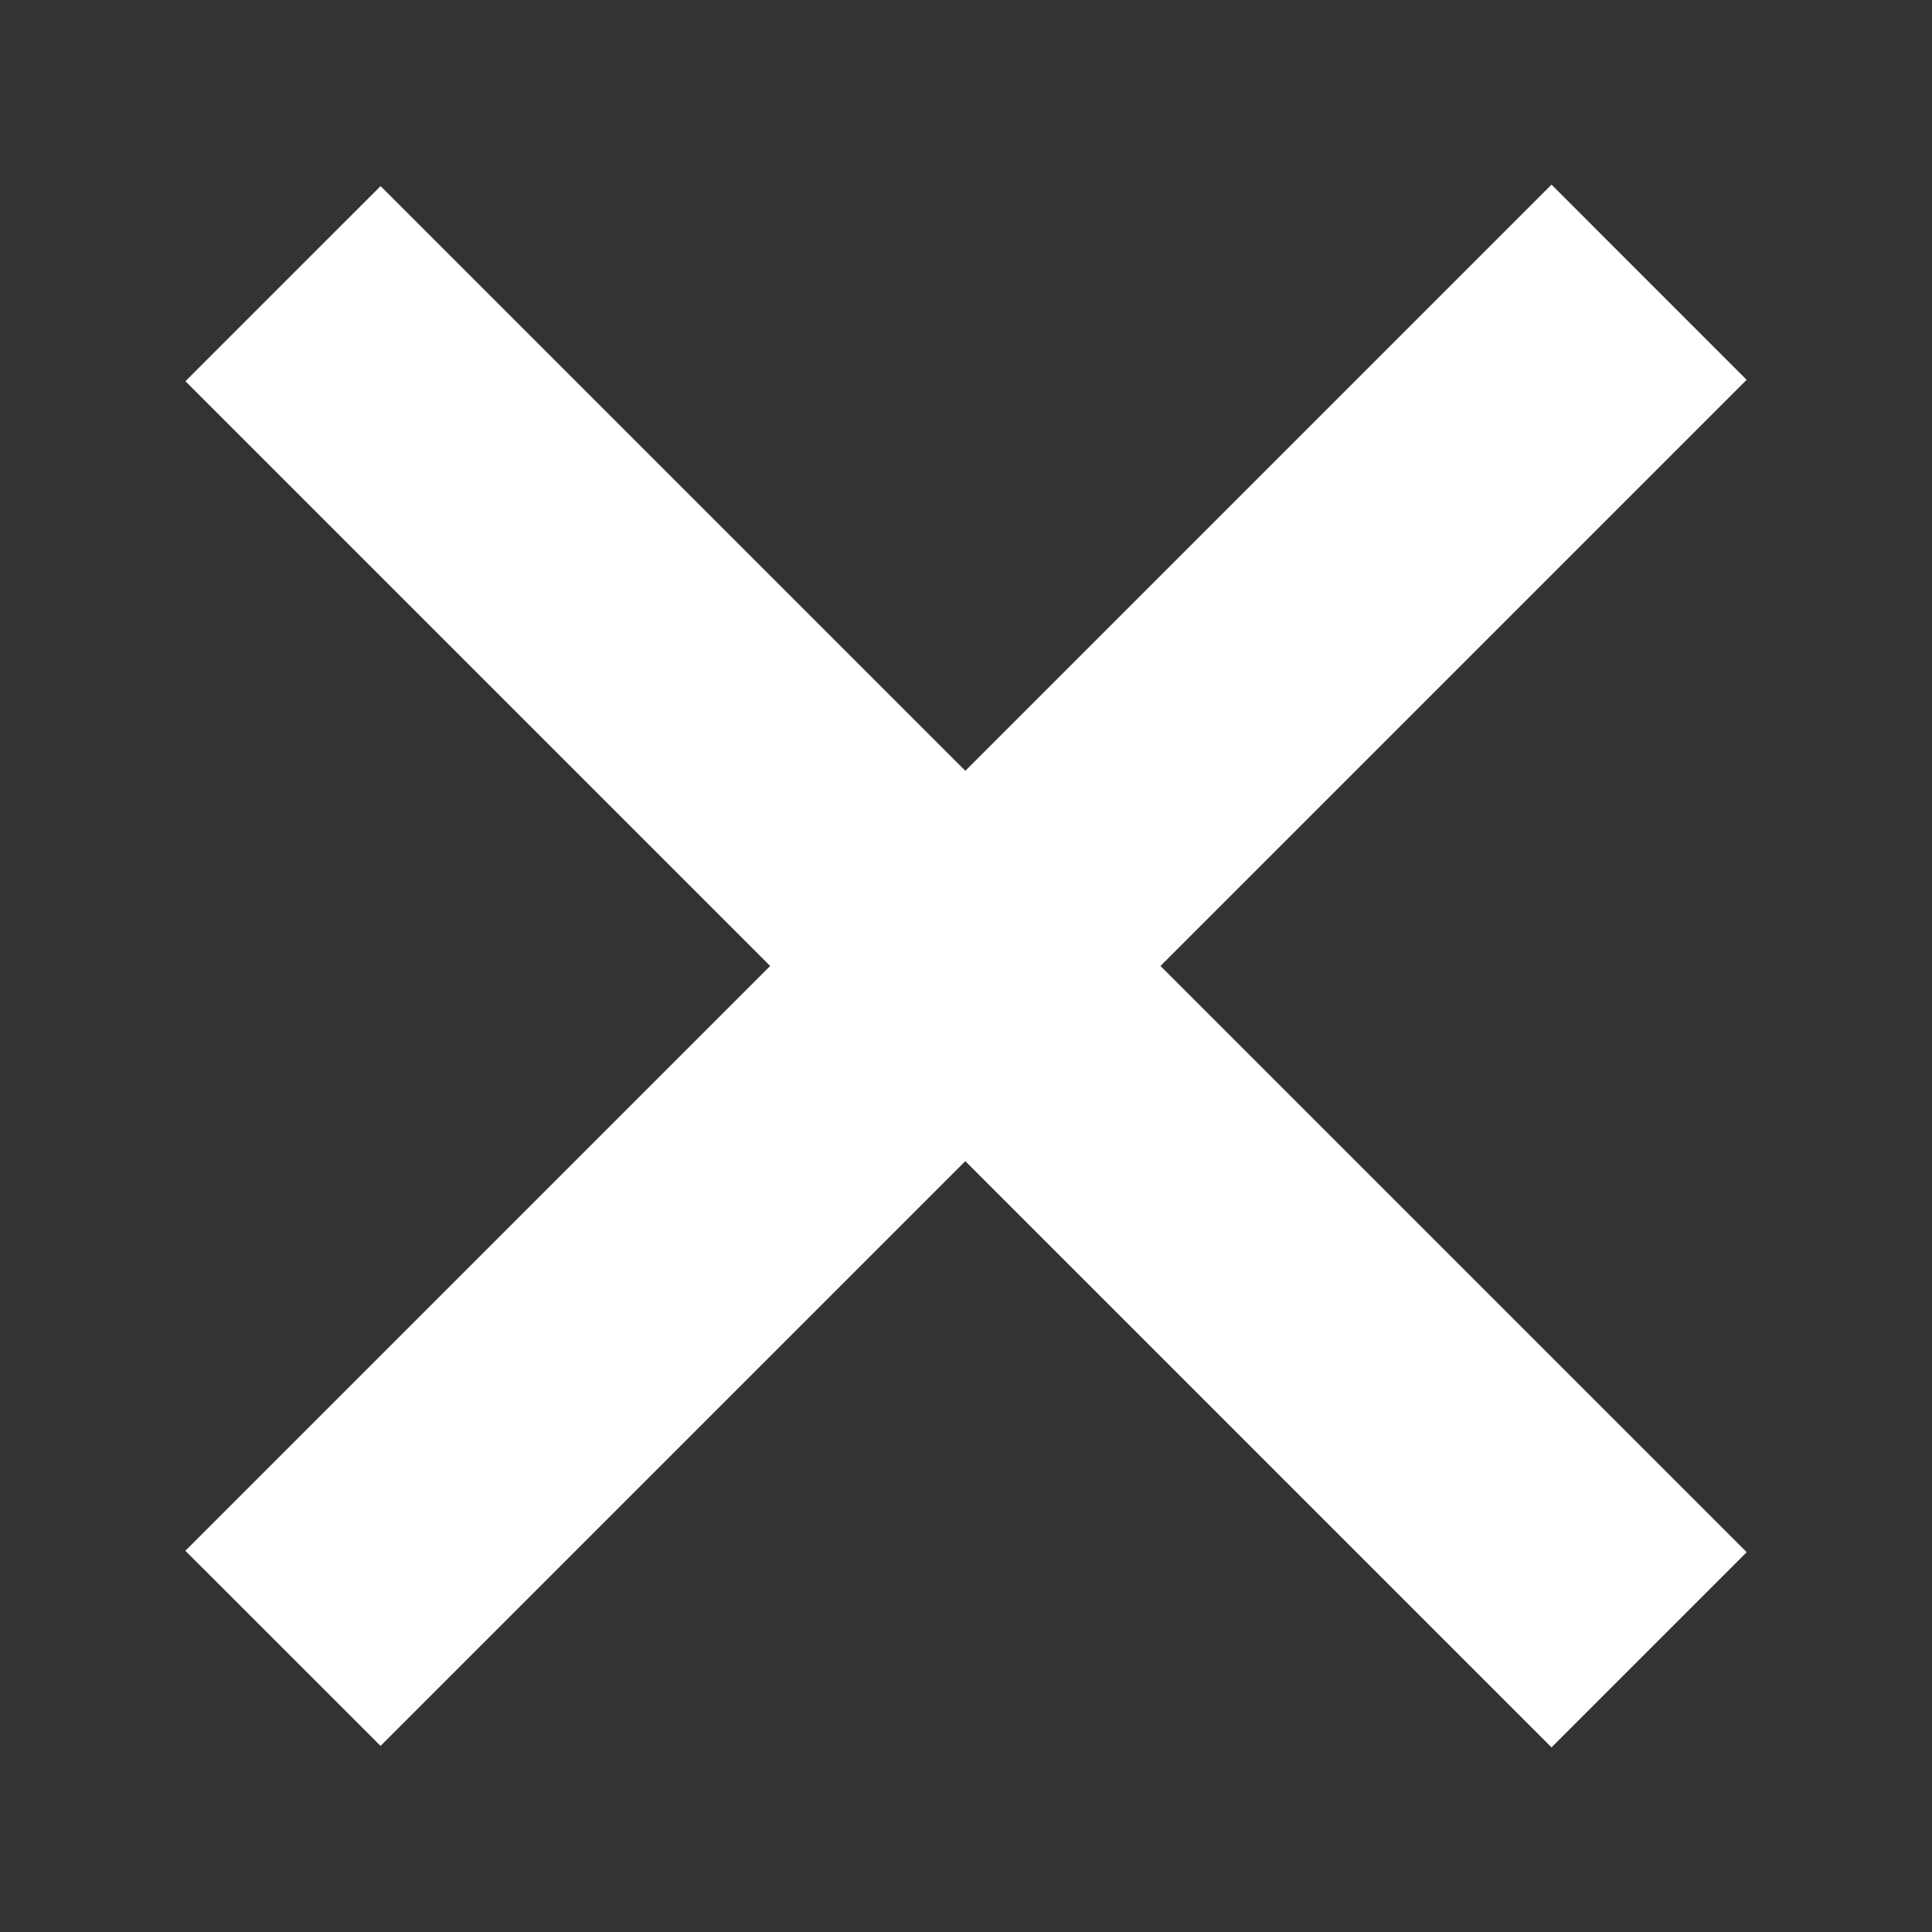
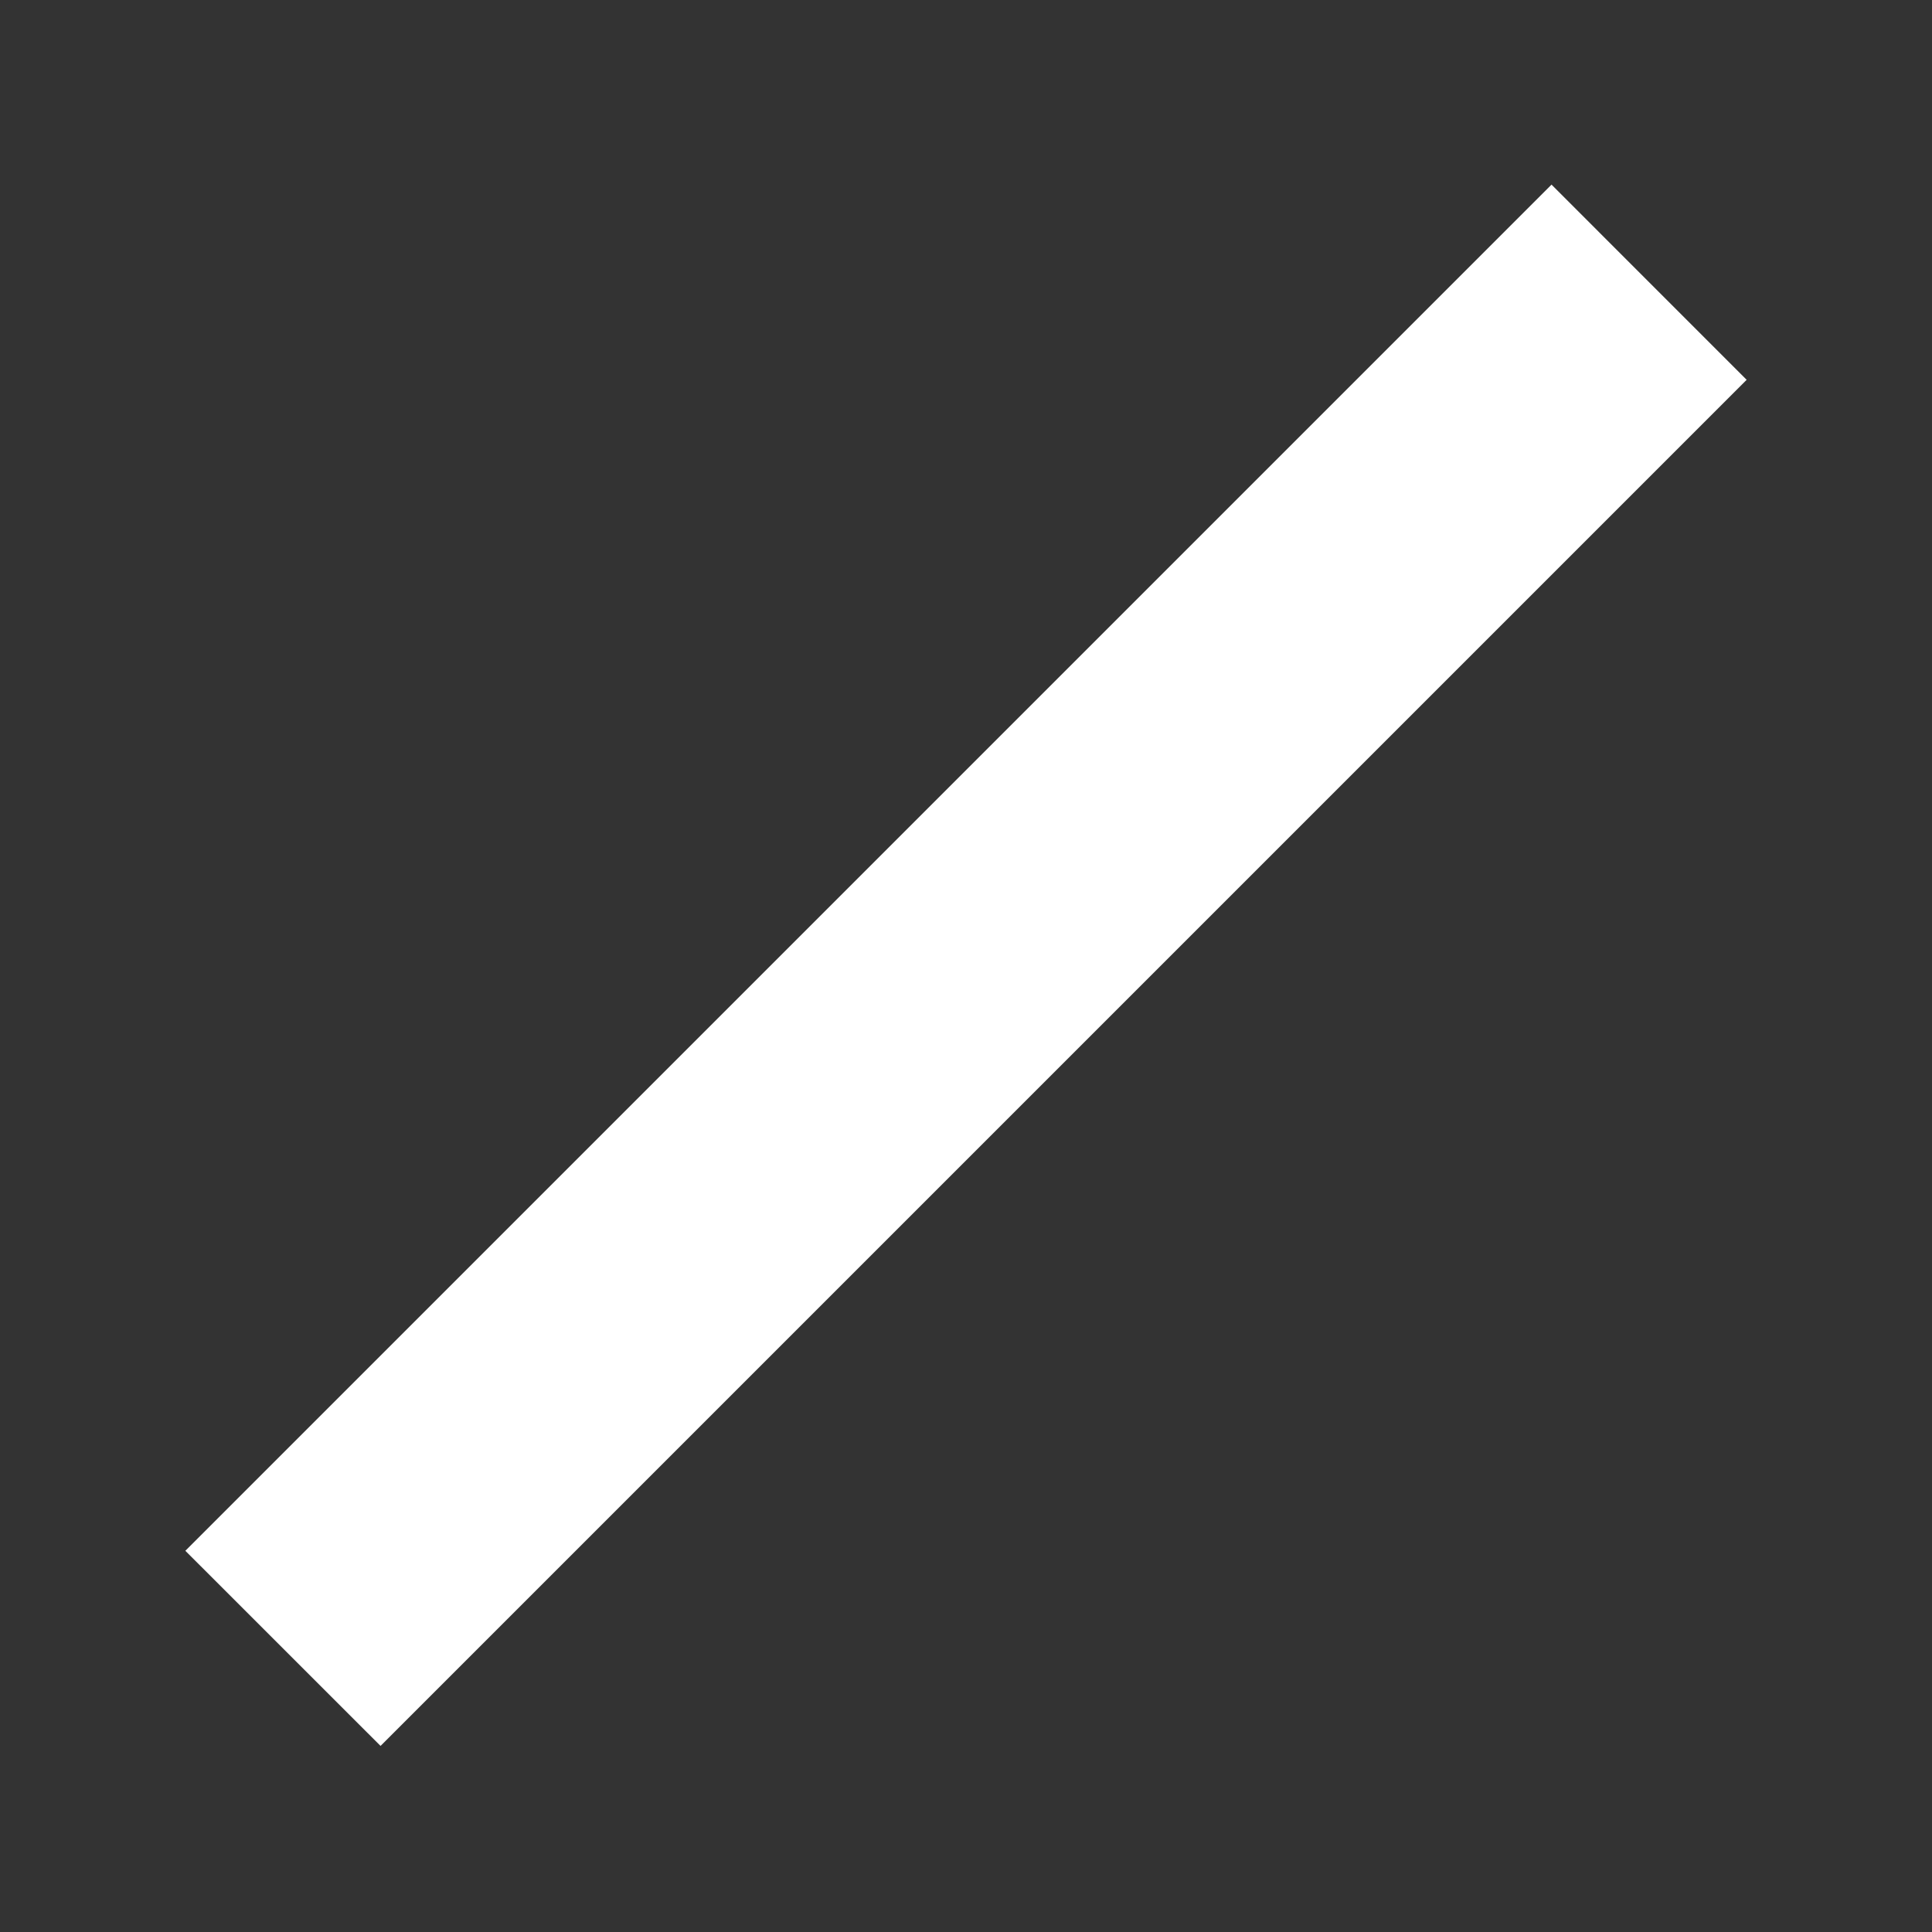
<svg xmlns="http://www.w3.org/2000/svg" fill="none" height="100%" overflow="visible" preserveAspectRatio="none" style="display: block;" viewBox="0 0 32 32" width="100%">
  <rect x="0" y="0" width="32" height="32" fill="#333333" stroke="none" />
  <g id="fi_8893045">
    <g id="Group">
-       <path d="M28.931 25.709L6.304 3.082L3.071 6.314L25.698 28.942L28.931 25.709Z" fill="white" id="Vector" />
      <path d="M25.698 3.058L3.07 25.686L6.303 28.918L28.93 6.291L25.698 3.058Z" fill="white" id="Vector_2" />
    </g>
  </g>
</svg>